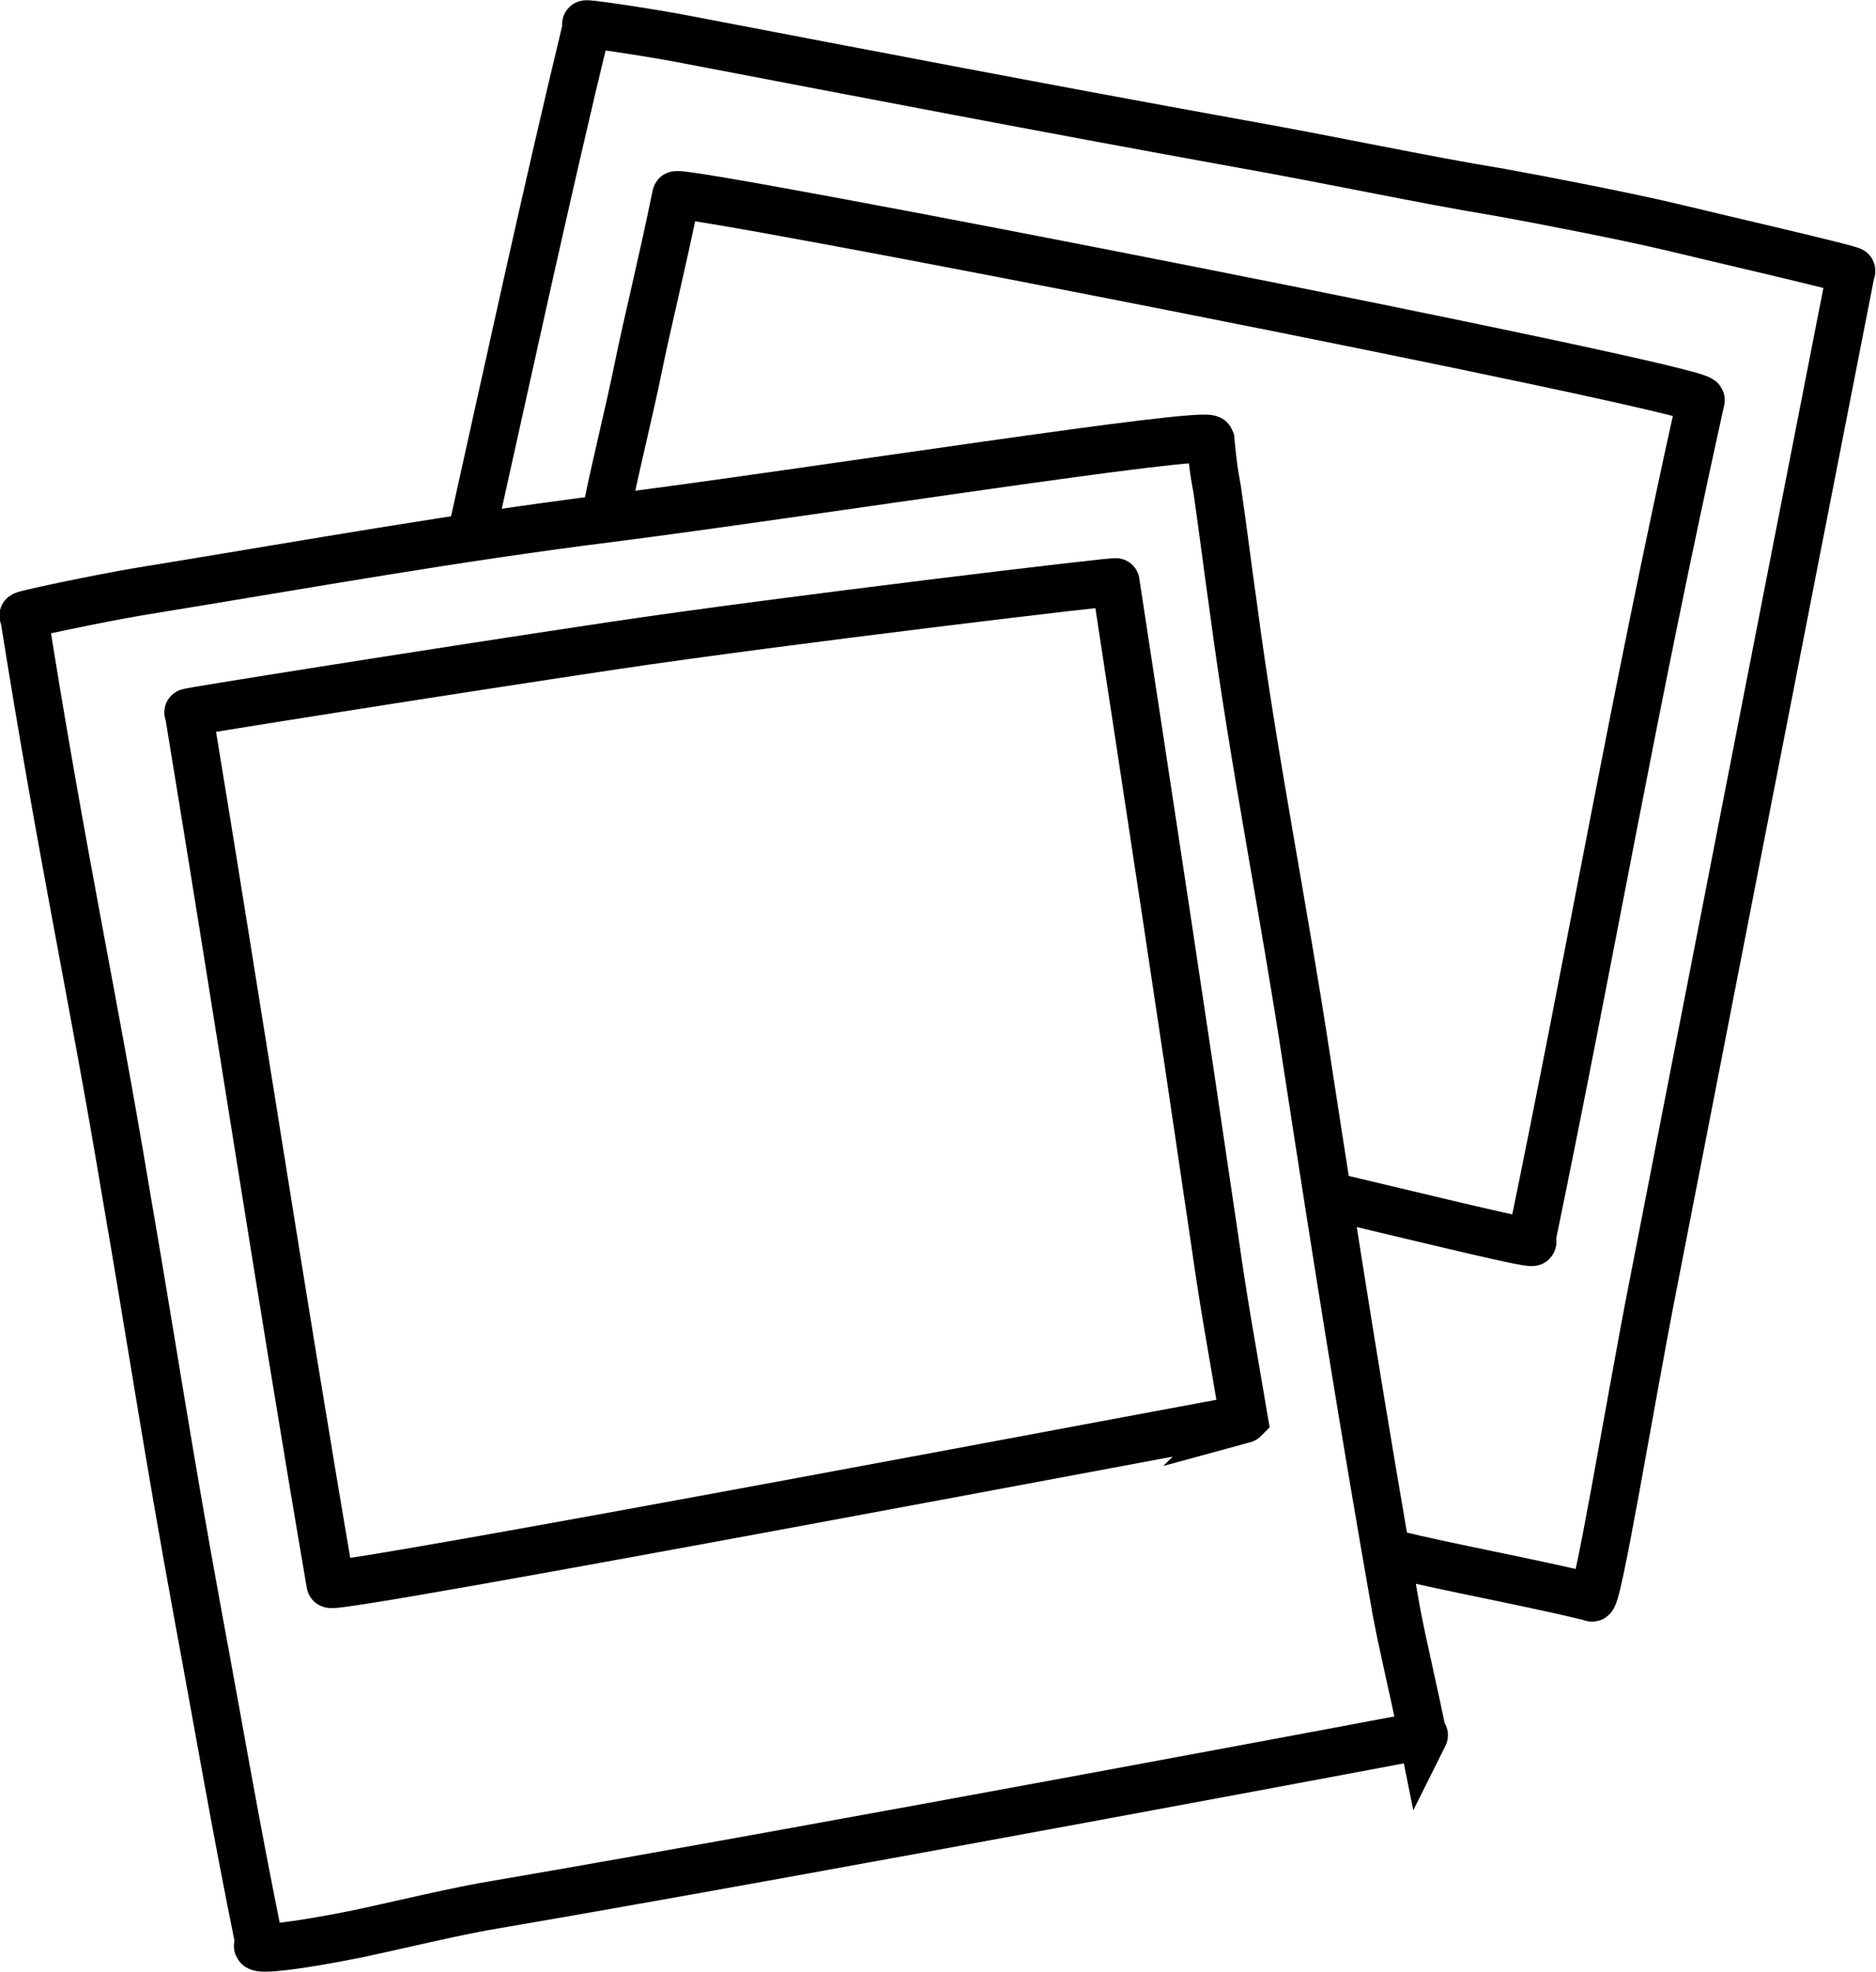
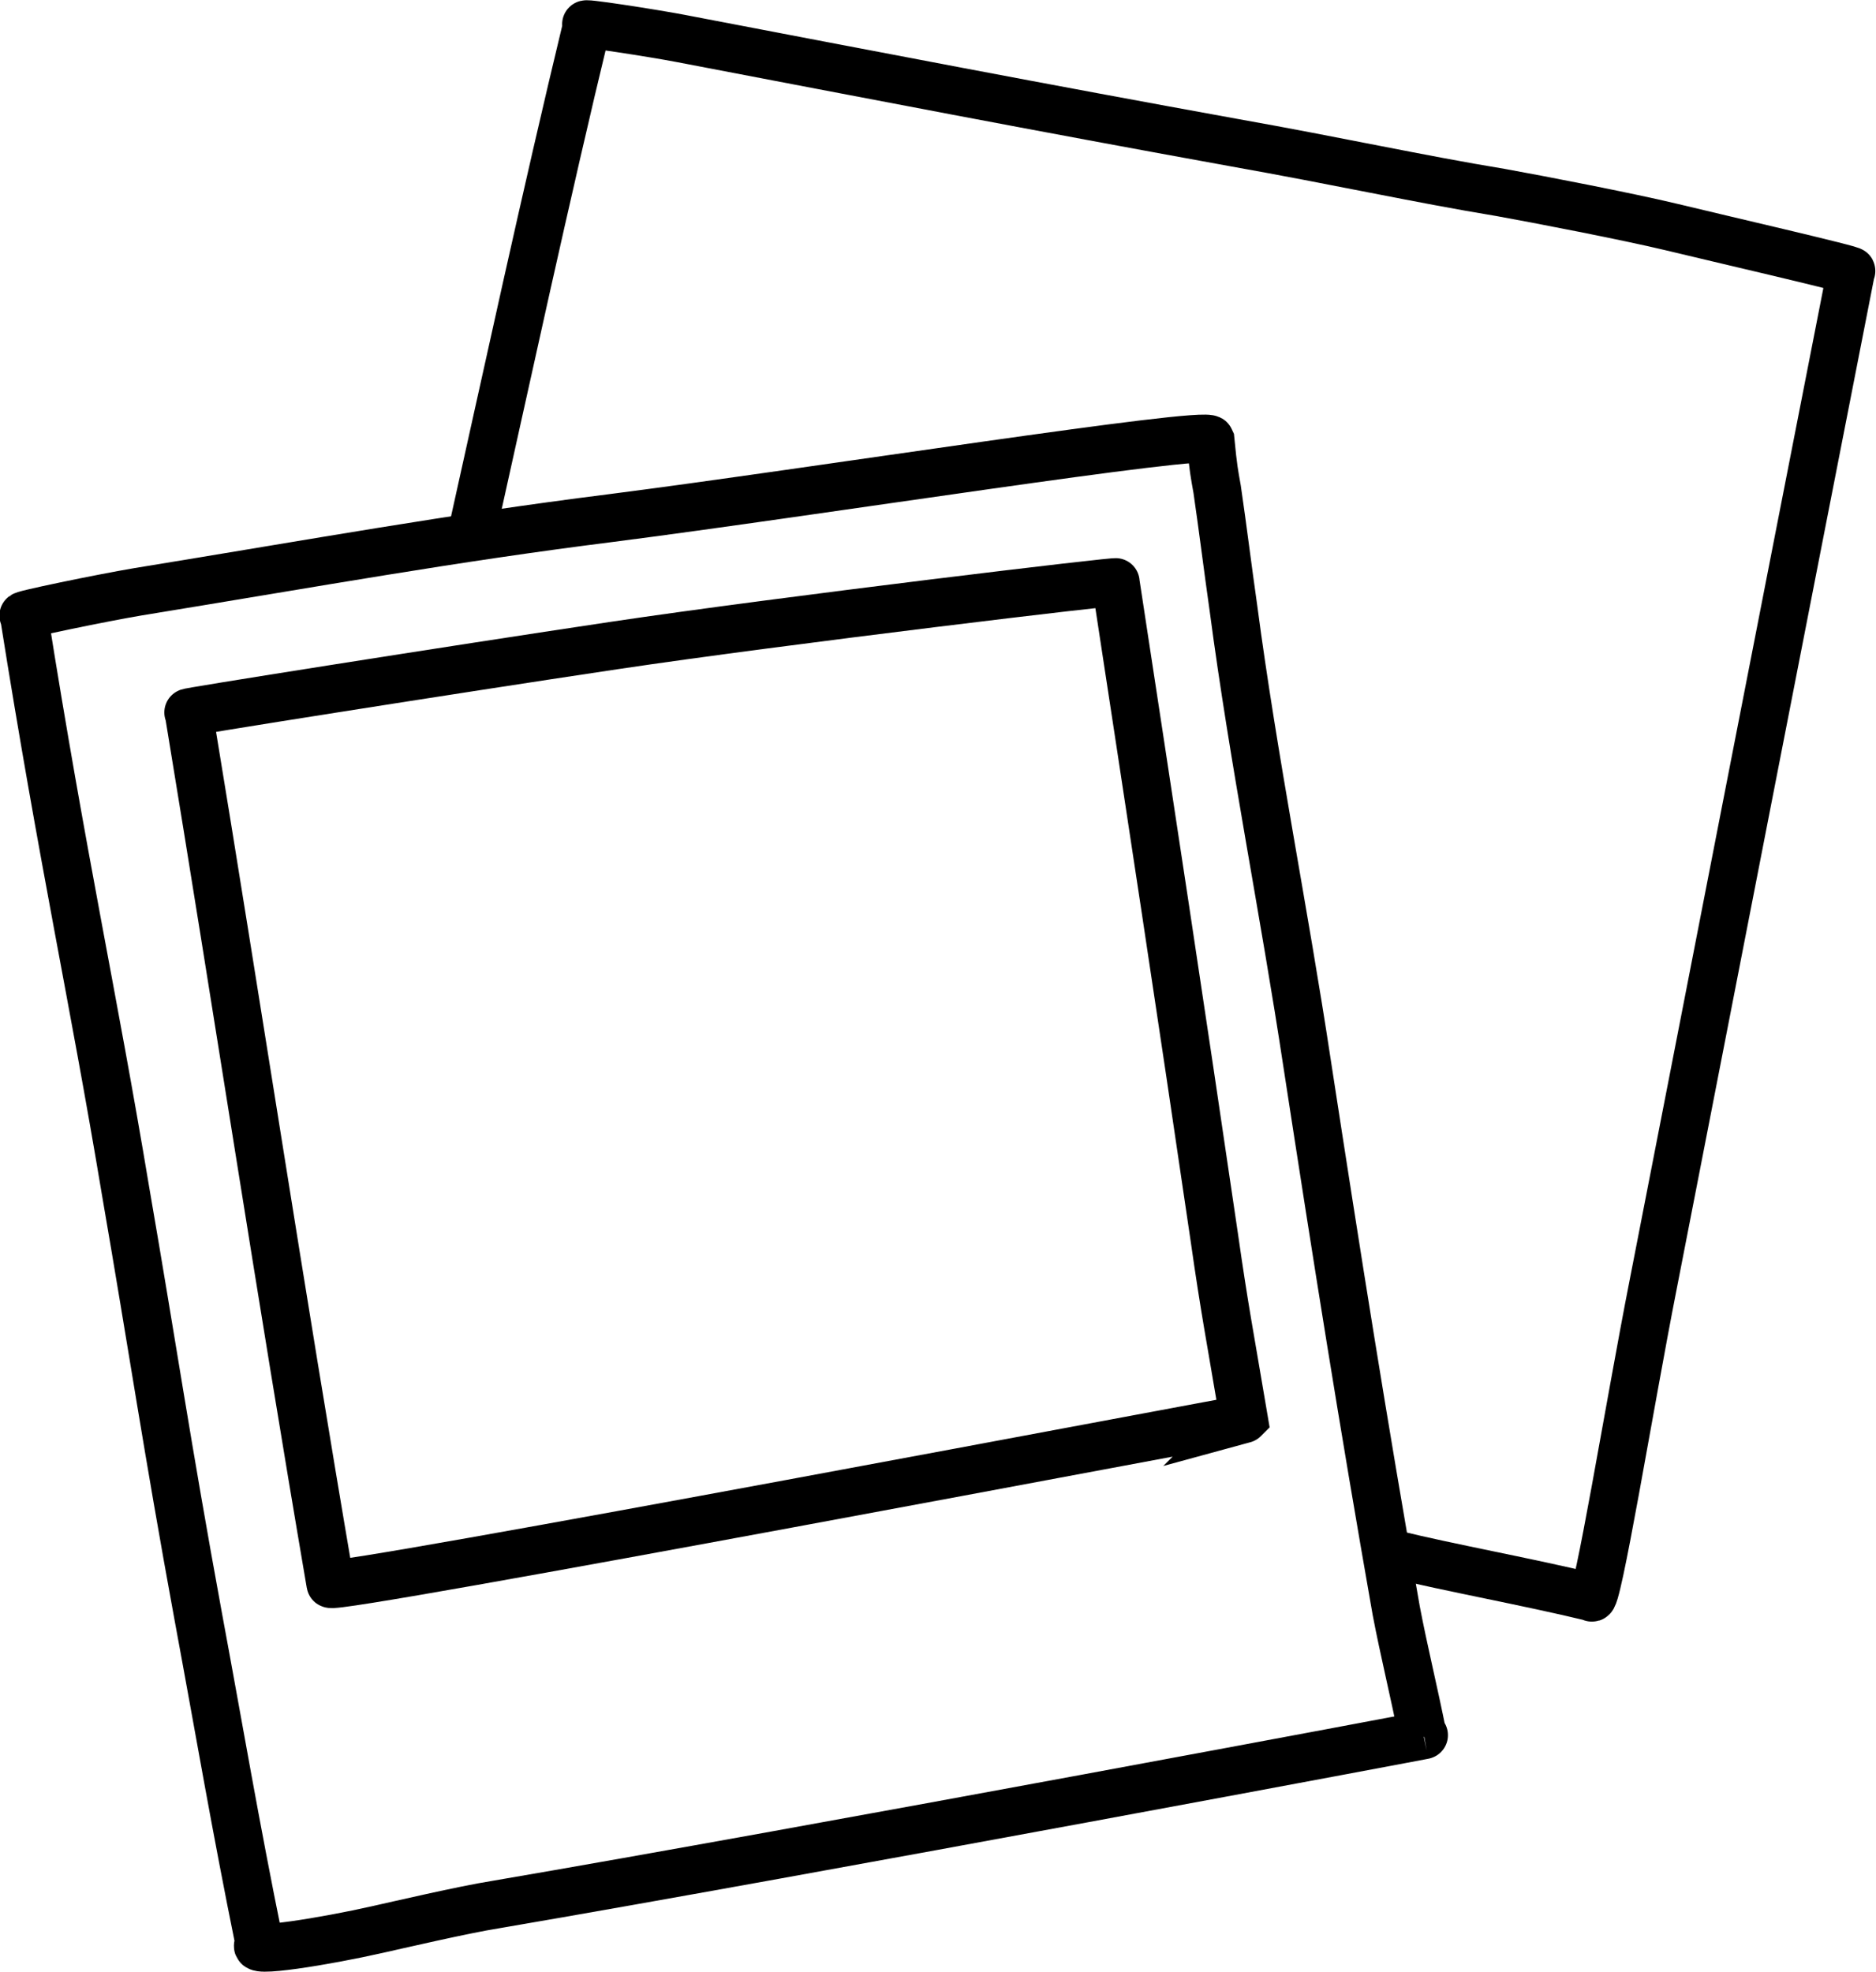
<svg xmlns="http://www.w3.org/2000/svg" id="Calque_2" data-name="Calque 2" viewBox="0 0 19.59 20.59">
  <defs>
    <style>
      .cls-1 {
        fill: none;
        stroke: #000;
        stroke-miterlimit: 10;
        stroke-width: .5px;
      }
    </style>
  </defs>
  <g id="Calque_1-2" data-name="Calque 1">
    <g>
-       <path class="cls-1" d="M14.87,18.12c.17-.03-6.42,1.21-9.7,1.77-.32.05-1.05.22-1.23.26-.53.12-1.38.26-1.23.15-.26-1.28-.41-2.18-.64-3.42-.33-1.8-.47-2.77-.76-4.45-.34-2.04-.65-3.42-1.06-6-.09,0,.83-.19,1.19-.25,1.9-.31,3.27-.56,4.94-.77,2.11-.27,6.22-.92,6.26-.82.03.31.04.35.07.52.06.41.11.82.17,1.24.21,1.59.53,3.17.77,4.76.32,2.08.58,3.72.93,5.71.08.42.18.82.28,1.32Z" />
+       <path class="cls-1" d="M14.87,18.12c.17-.03-6.42,1.21-9.7,1.77-.32.05-1.05.22-1.23.26-.53.12-1.38.26-1.23.15-.26-1.28-.41-2.18-.64-3.42-.33-1.8-.47-2.77-.76-4.45-.34-2.04-.65-3.42-1.06-6-.09,0,.83-.19,1.19-.25,1.9-.31,3.27-.56,4.94-.77,2.11-.27,6.22-.92,6.26-.82.03.31.04.35.07.52.06.41.11.82.17,1.24.21,1.59.53,3.17.77,4.76.32,2.08.58,3.72.93,5.71.08.42.18.82.28,1.32" />
      <path class="cls-1" d="M12.99,14.82c.11-.03-9.58,1.81-9.54,1.72-.53-3.1-.95-5.88-1.48-9.1-.13.01,2.71-.44,4.45-.7s5.35-.69,5.23-.66c.35,2.29.69,4.52,1.03,6.84.11.77.16,1.01.31,1.9Z" />
      <path class="cls-1" d="M14.56,16.23c.57.14,1.4.29,2.06.45.05.12.4-2.03.64-3.25.69-3.54,1.28-6.57,2.07-10.6.09,0-1.47-.36-1.88-.46-.46-.11-1.39-.29-1.78-.36-.85-.14-1.71-.33-2.78-.52-2.04-.37-3.75-.7-5.79-1.09-.26-.05-1.09-.18-.97-.14-.43,1.78-.86,3.77-1.21,5.34" />
-       <path class="cls-1" d="M6.35,5.26c.08-.4.23-1,.31-1.4.12-.58.24-1.04.4-1.82-.11-.11,10.81,2.03,10.7,2.14-.73,3.3-1.11,5.58-1.77,8.78.16.08-1.21-.26-2.02-.45" />
    </g>
  </g>
</svg>